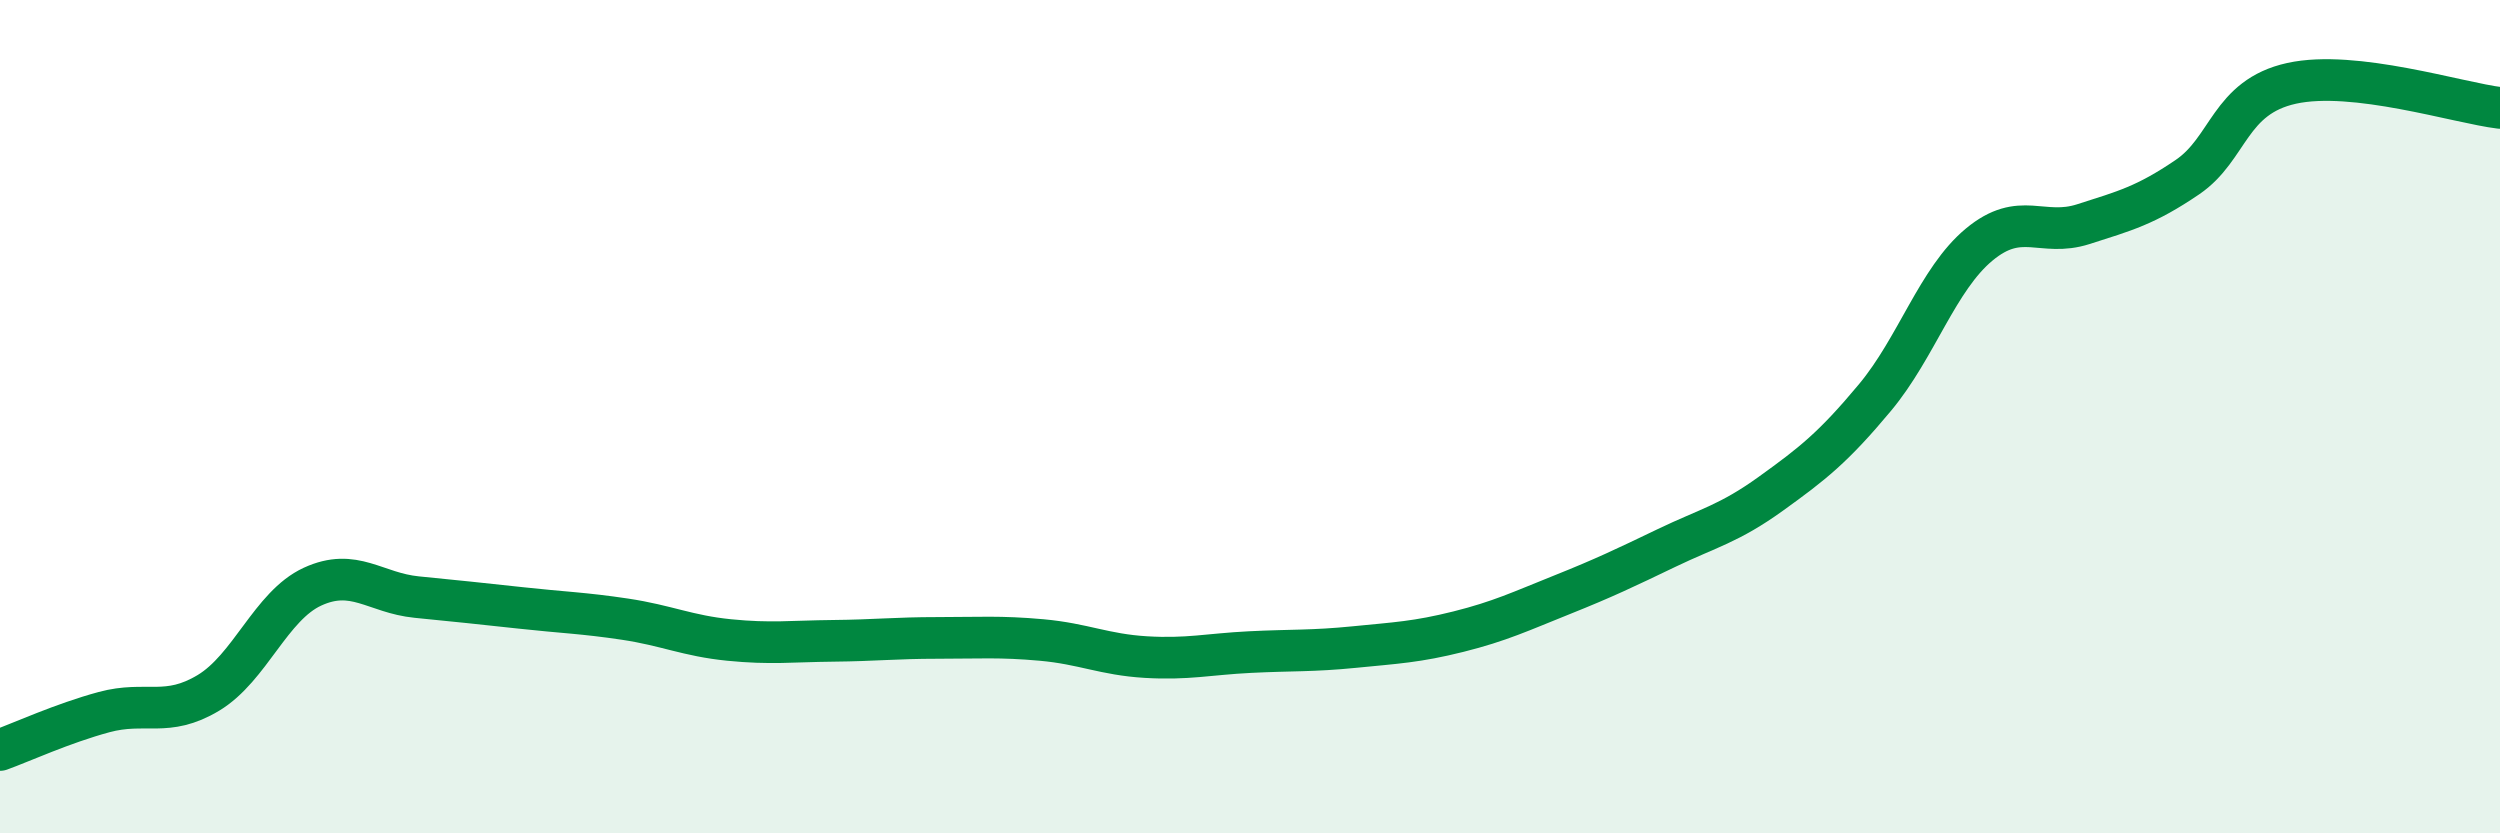
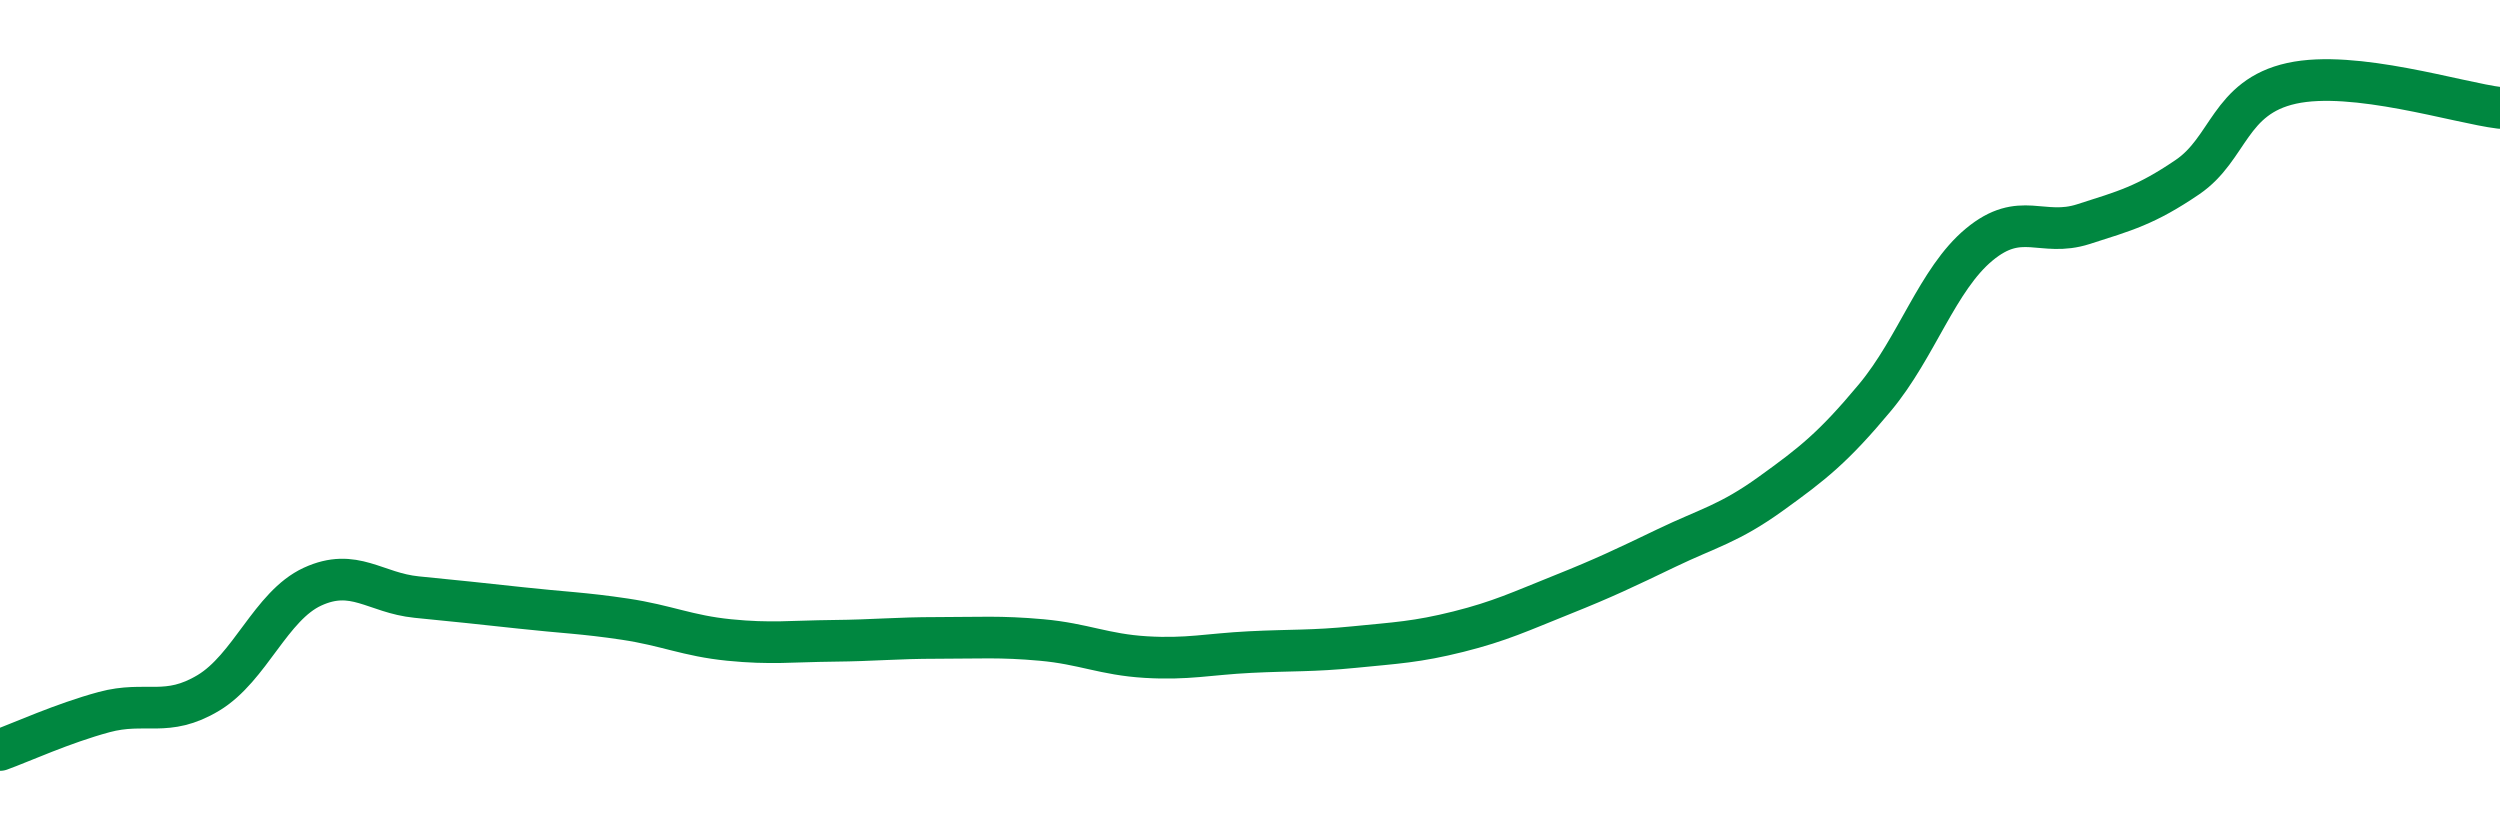
<svg xmlns="http://www.w3.org/2000/svg" width="60" height="20" viewBox="0 0 60 20">
-   <path d="M 0,18 C 0.5,17.82 1.5,17.36 2.5,17.09 C 3.5,16.82 4,17.23 5,16.63 C 6,16.03 6.5,14.54 7.5,14.08 C 8.5,13.62 9,14.23 10,14.33 C 11,14.43 11.5,14.48 12.5,14.59 C 13.5,14.7 14,14.71 15,14.86 C 16,15.01 16.5,15.26 17.5,15.36 C 18.5,15.46 19,15.39 20,15.38 C 21,15.37 21.5,15.31 22.5,15.31 C 23.5,15.31 24,15.27 25,15.36 C 26,15.45 26.5,15.71 27.5,15.77 C 28.5,15.83 29,15.7 30,15.65 C 31,15.6 31.5,15.63 32.5,15.53 C 33.5,15.43 34,15.41 35,15.16 C 36,14.91 36.5,14.67 37.5,14.27 C 38.5,13.87 39,13.63 40,13.15 C 41,12.67 41.5,12.57 42.5,11.85 C 43.5,11.13 44,10.74 45,9.54 C 46,8.34 46.5,6.7 47.5,5.87 C 48.5,5.04 49,5.7 50,5.38 C 51,5.06 51.5,4.93 52.5,4.25 C 53.5,3.57 53.5,2.33 55,2 C 56.5,1.67 59,2.47 60,2.59L60 20L0 20Z" fill="#008740" opacity="0.1" stroke-linecap="round" stroke-linejoin="round" />
  <path d="M 0,18 C 0.5,17.82 1.5,17.36 2.5,17.09 C 3.5,16.82 4,17.23 5,16.63 C 6,16.03 6.5,14.54 7.5,14.08 C 8.5,13.62 9,14.23 10,14.33 C 11,14.43 11.5,14.48 12.5,14.59 C 13.5,14.7 14,14.71 15,14.86 C 16,15.01 16.5,15.26 17.5,15.36 C 18.5,15.46 19,15.39 20,15.38 C 21,15.37 21.5,15.31 22.5,15.31 C 23.5,15.31 24,15.27 25,15.36 C 26,15.45 26.5,15.71 27.5,15.77 C 28.5,15.83 29,15.7 30,15.65 C 31,15.6 31.5,15.63 32.5,15.53 C 33.5,15.43 34,15.41 35,15.16 C 36,14.91 36.5,14.67 37.5,14.27 C 38.5,13.87 39,13.63 40,13.15 C 41,12.67 41.5,12.57 42.5,11.85 C 43.5,11.13 44,10.74 45,9.54 C 46,8.34 46.5,6.7 47.5,5.87 C 48.5,5.04 49,5.7 50,5.38 C 51,5.06 51.5,4.93 52.5,4.25 C 53.5,3.57 53.5,2.33 55,2 C 56.5,1.67 59,2.47 60,2.59" stroke="#008740" stroke-width="1" fill="none" stroke-linecap="round" stroke-linejoin="round" />
</svg>